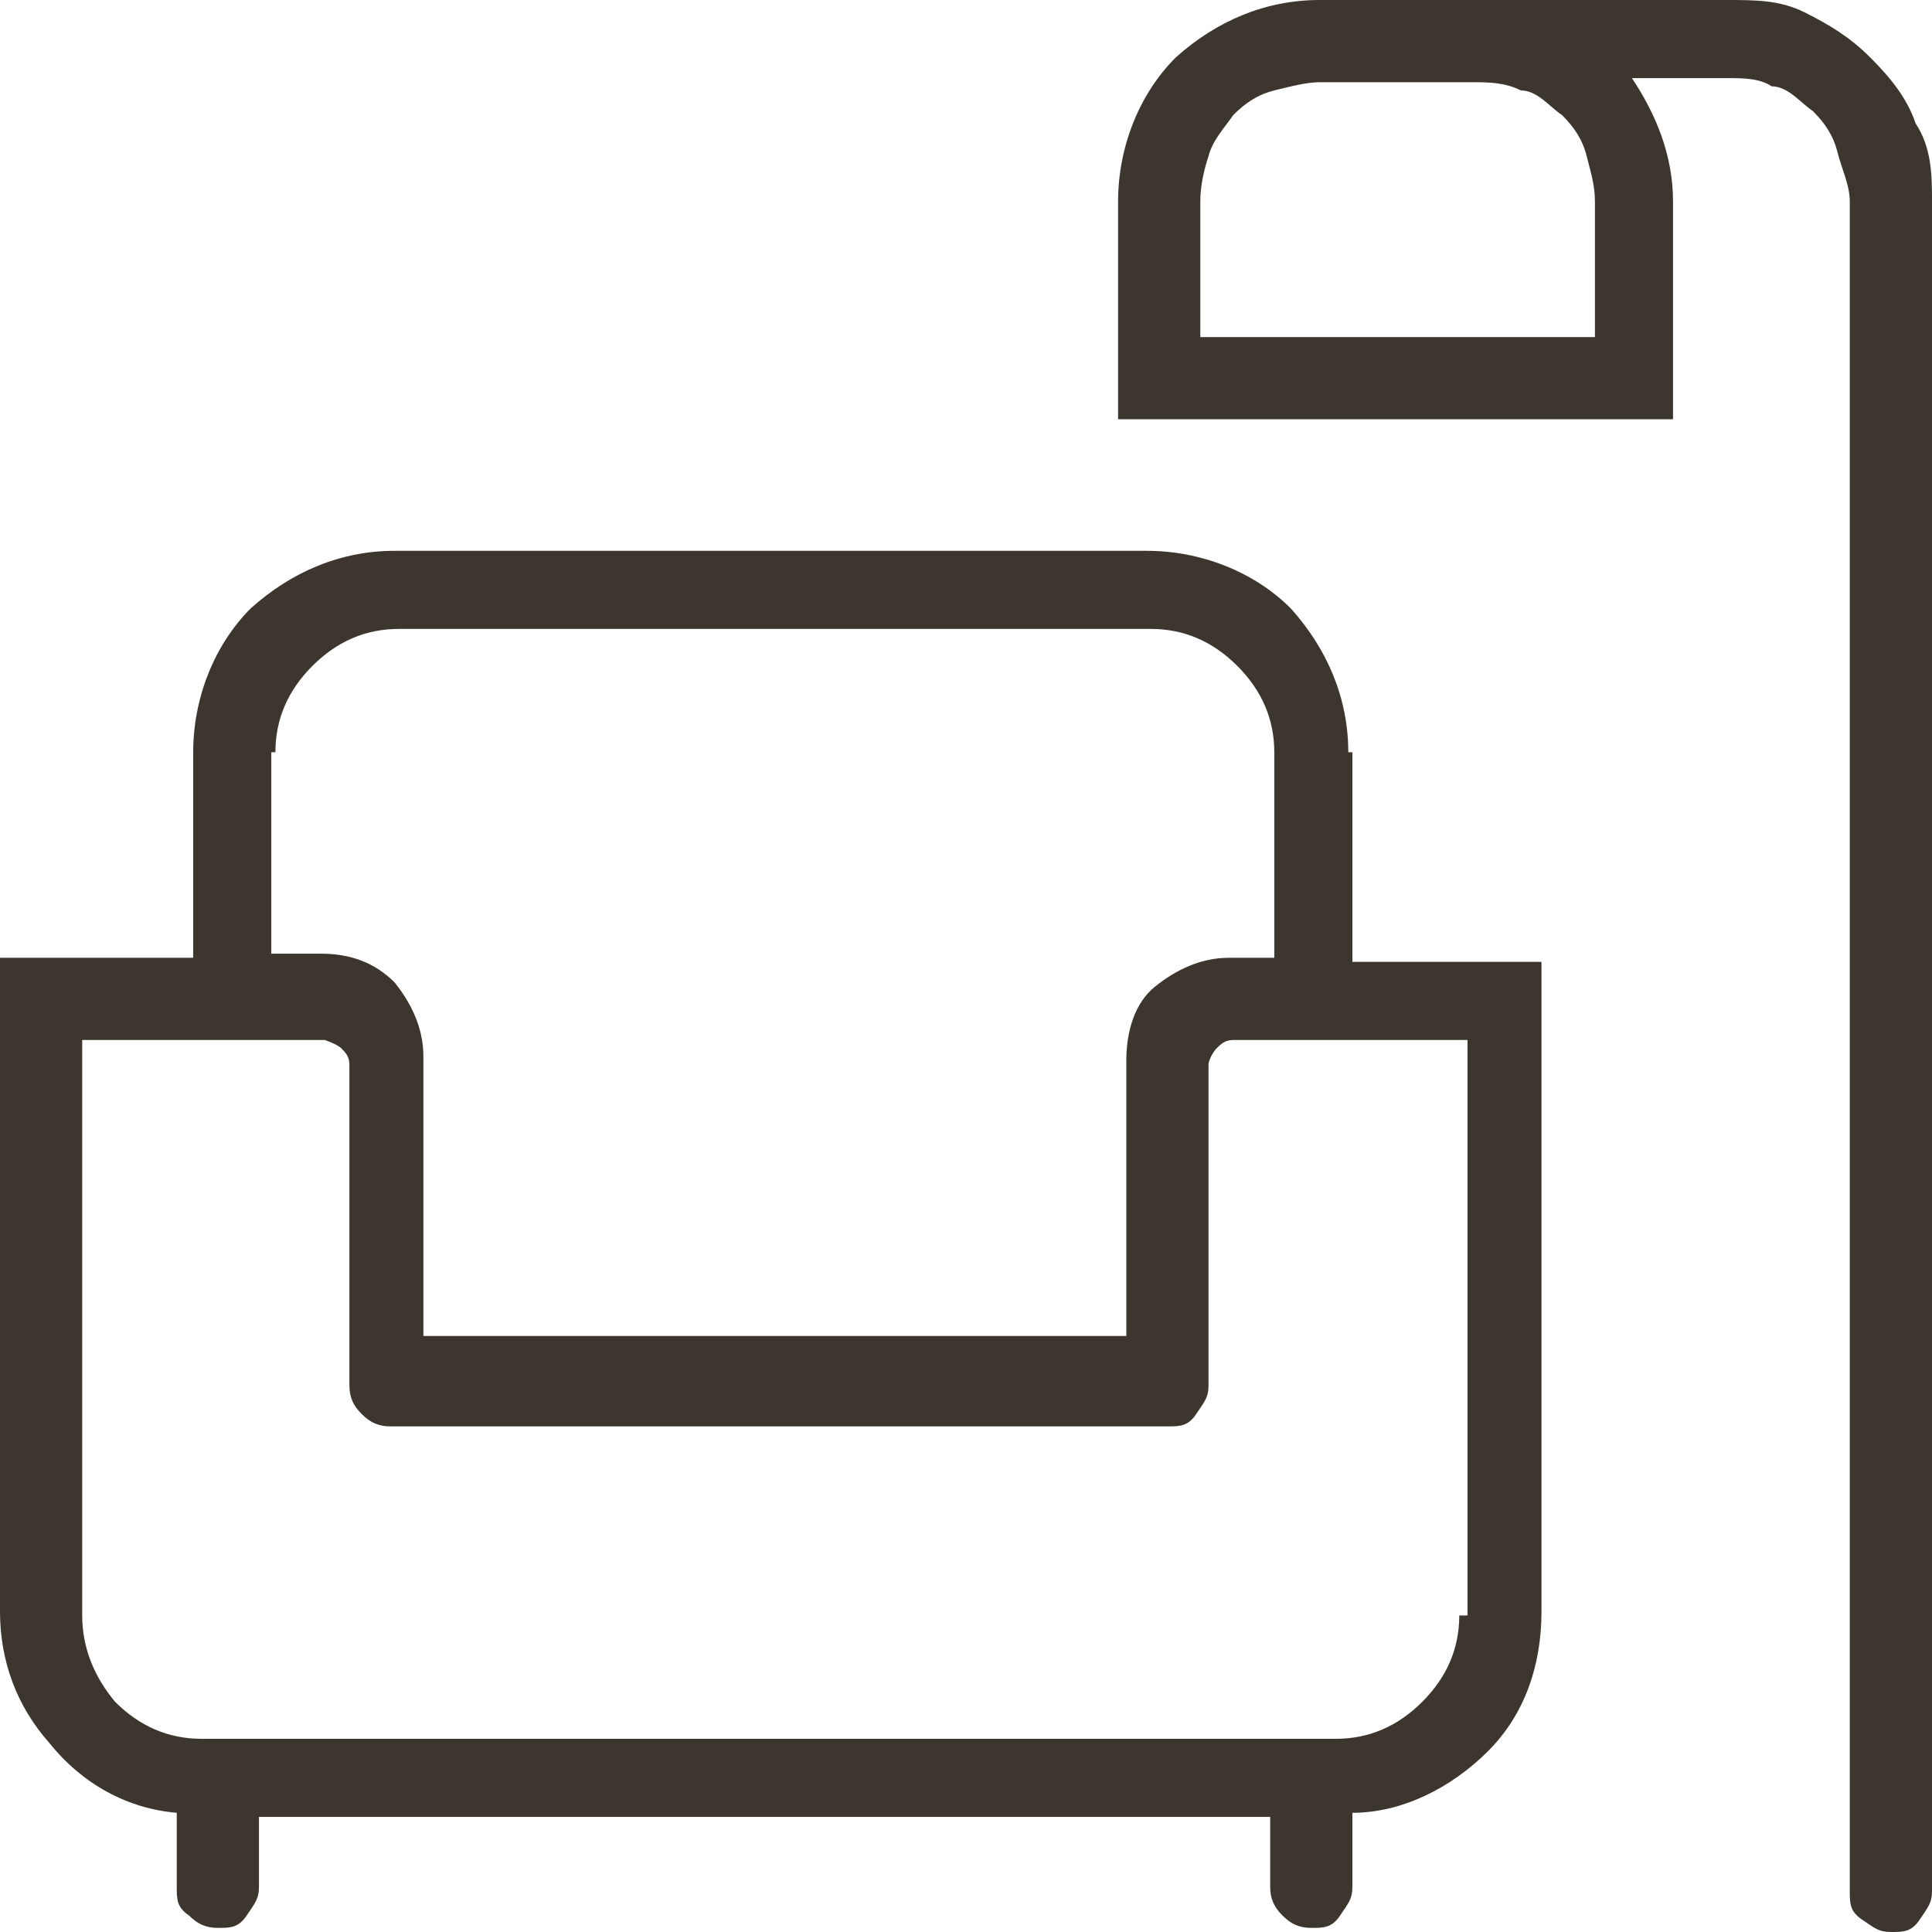
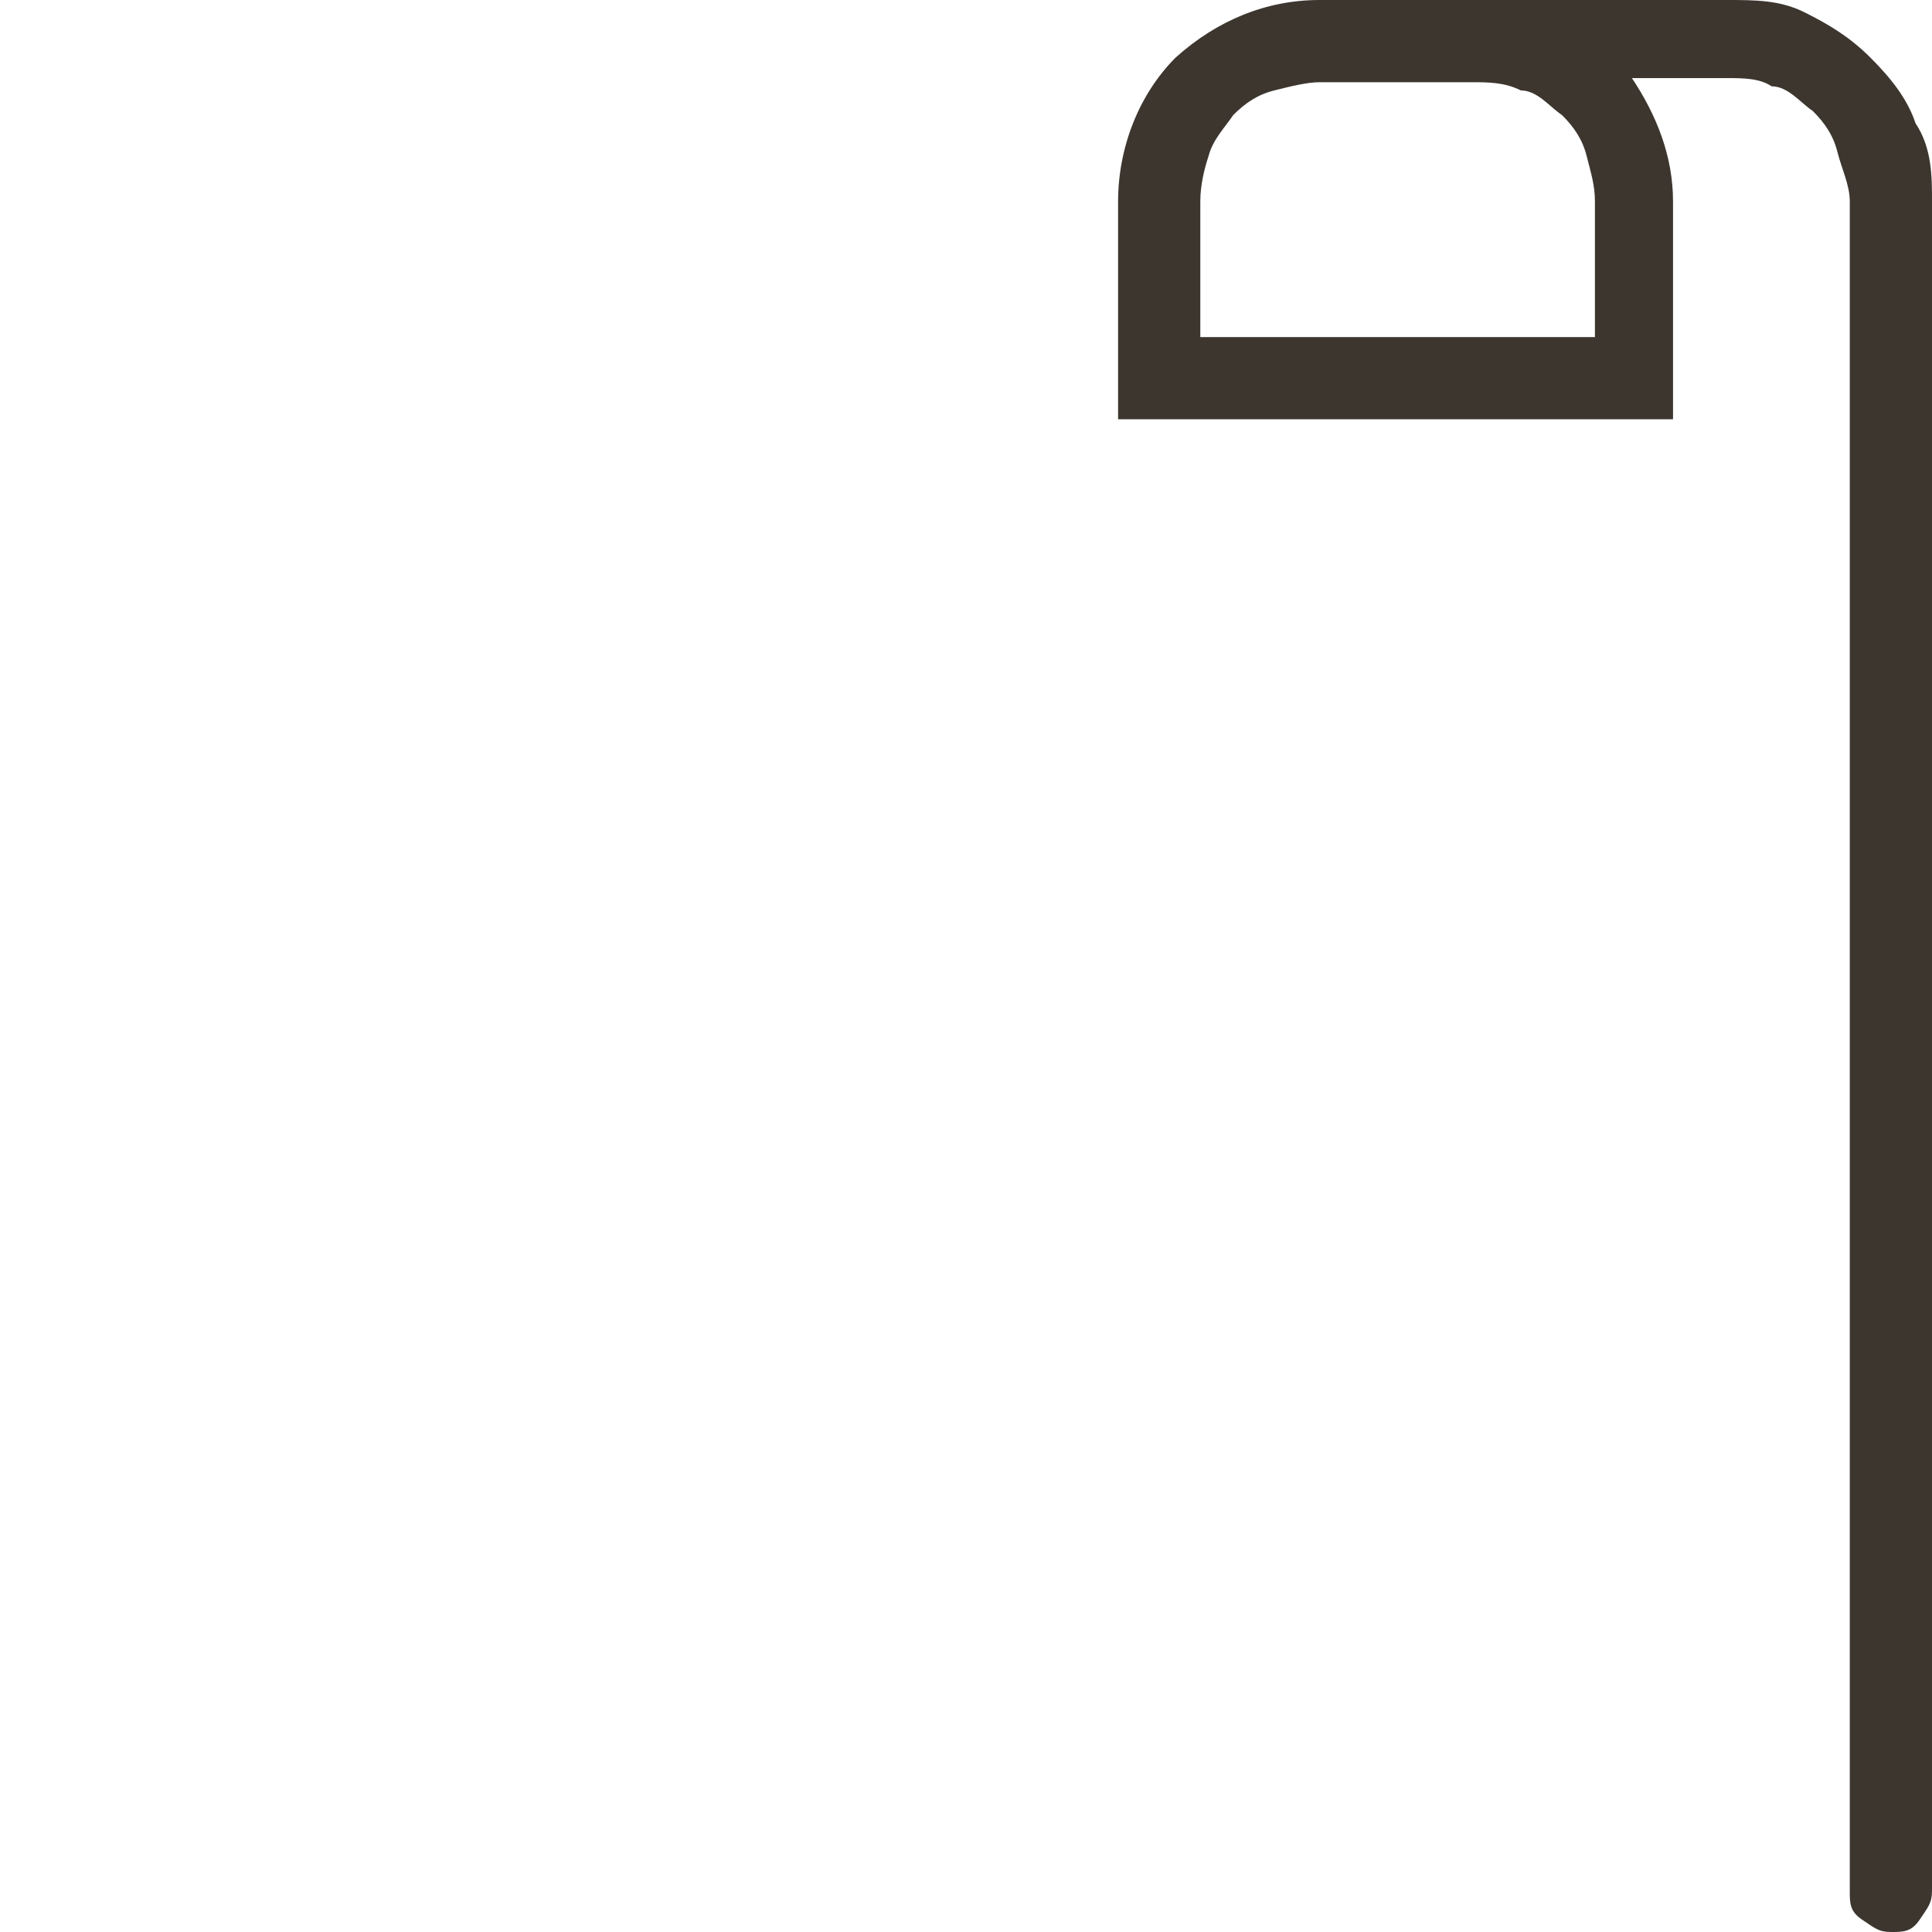
<svg xmlns="http://www.w3.org/2000/svg" viewBox="0 0 47 47" version="1.1" data-name="Layer 1" id="Layer_1">
  <defs>
    <style>
      .cls-1 {
        fill: #3c362f;
        stroke-width: 0px;
      }
    </style>
  </defs>
-   <path d="M32.8,18.3c0-1.3-.5-2.5-1.4-3.5-.9-.9-2.2-1.4-3.5-1.4H9.6c-1.3,0-2.5.5-3.5,1.4-.9.9-1.4,2.2-1.4,3.5v5H0v15.9c0,1.2.4,2.3,1.2,3.2.8,1,1.9,1.6,3.1,1.7v1.8c0,.3,0,.5.3.7.2.2.4.3.7.3s.5,0,.7-.3.3-.4.3-.7v-1.7h24.6v1.7c0,.3.1.5.3.7.2.2.4.3.7.3s.5,0,.7-.3.3-.4.3-.7v-1.8c1.2,0,2.4-.6,3.3-1.5.9-.9,1.3-2.1,1.3-3.4v-15.8h-4.6v-5.1h-.1ZM6.7,18.3c0-.8.3-1.5.9-2.1s1.3-.9,2.1-.9h18.3c.8,0,1.5.3,2.1.9.6.6.9,1.3.9,2.1v5h-1.1c-.7,0-1.3.3-1.8.7s-.7,1.1-.7,1.8v6.7H10.3v-6.8c0-.7-.3-1.3-.7-1.8-.5-.5-1.1-.7-1.8-.7h-1.2v-4.9ZM35.5,39.3c0,.8-.3,1.5-.9,2.1-.6.6-1.3.9-2.1.9H4.9c-.8,0-1.5-.3-2.1-.9-.5-.6-.8-1.3-.8-2.1v-14h5.9c0,0,.3.1.4.2s.2.2.2.4v7.8c0,.3.1.5.3.7s.4.3.7.3h18.9c.3,0,.5,0,.7-.3s.3-.4.3-.7v-7.8c0-.1.1-.3.2-.4s.2-.2.4-.2h5.7v14h-.2Z" class="cls-1" />
  <path d="M47,4.9c0-.6,0-1.3-.4-1.9-.2-.6-.6-1.1-1.1-1.6s-1-.8-1.6-1.1-1.2-.3-1.9-.3h-9.9c-1.3,0-2.5.5-3.5,1.4-.9.9-1.4,2.2-1.4,3.5v5.3h13.5v-5.3c0-1.1-.4-2.1-1-3h2.3c.4,0,.8,0,1.1.2.4,0,.7.4,1,.6.3.3.5.6.6,1s.3.8.3,1.2v41.1c0,.3,0,.5.3.7s.4.3.7.3.5,0,.7-.3.3-.4.3-.7V4.9ZM38.8,4.9v3.3h-9.6v-3.3c0-.4.1-.8.2-1.1.1-.4.4-.7.6-1,.3-.3.6-.5,1-.6s.8-.2,1.1-.2h3.7c.4,0,.8,0,1.2.2.4,0,.7.4,1,.6.3.3.5.6.6,1,.1.4.2.7.2,1.1h0Z" class="cls-1" />
</svg>